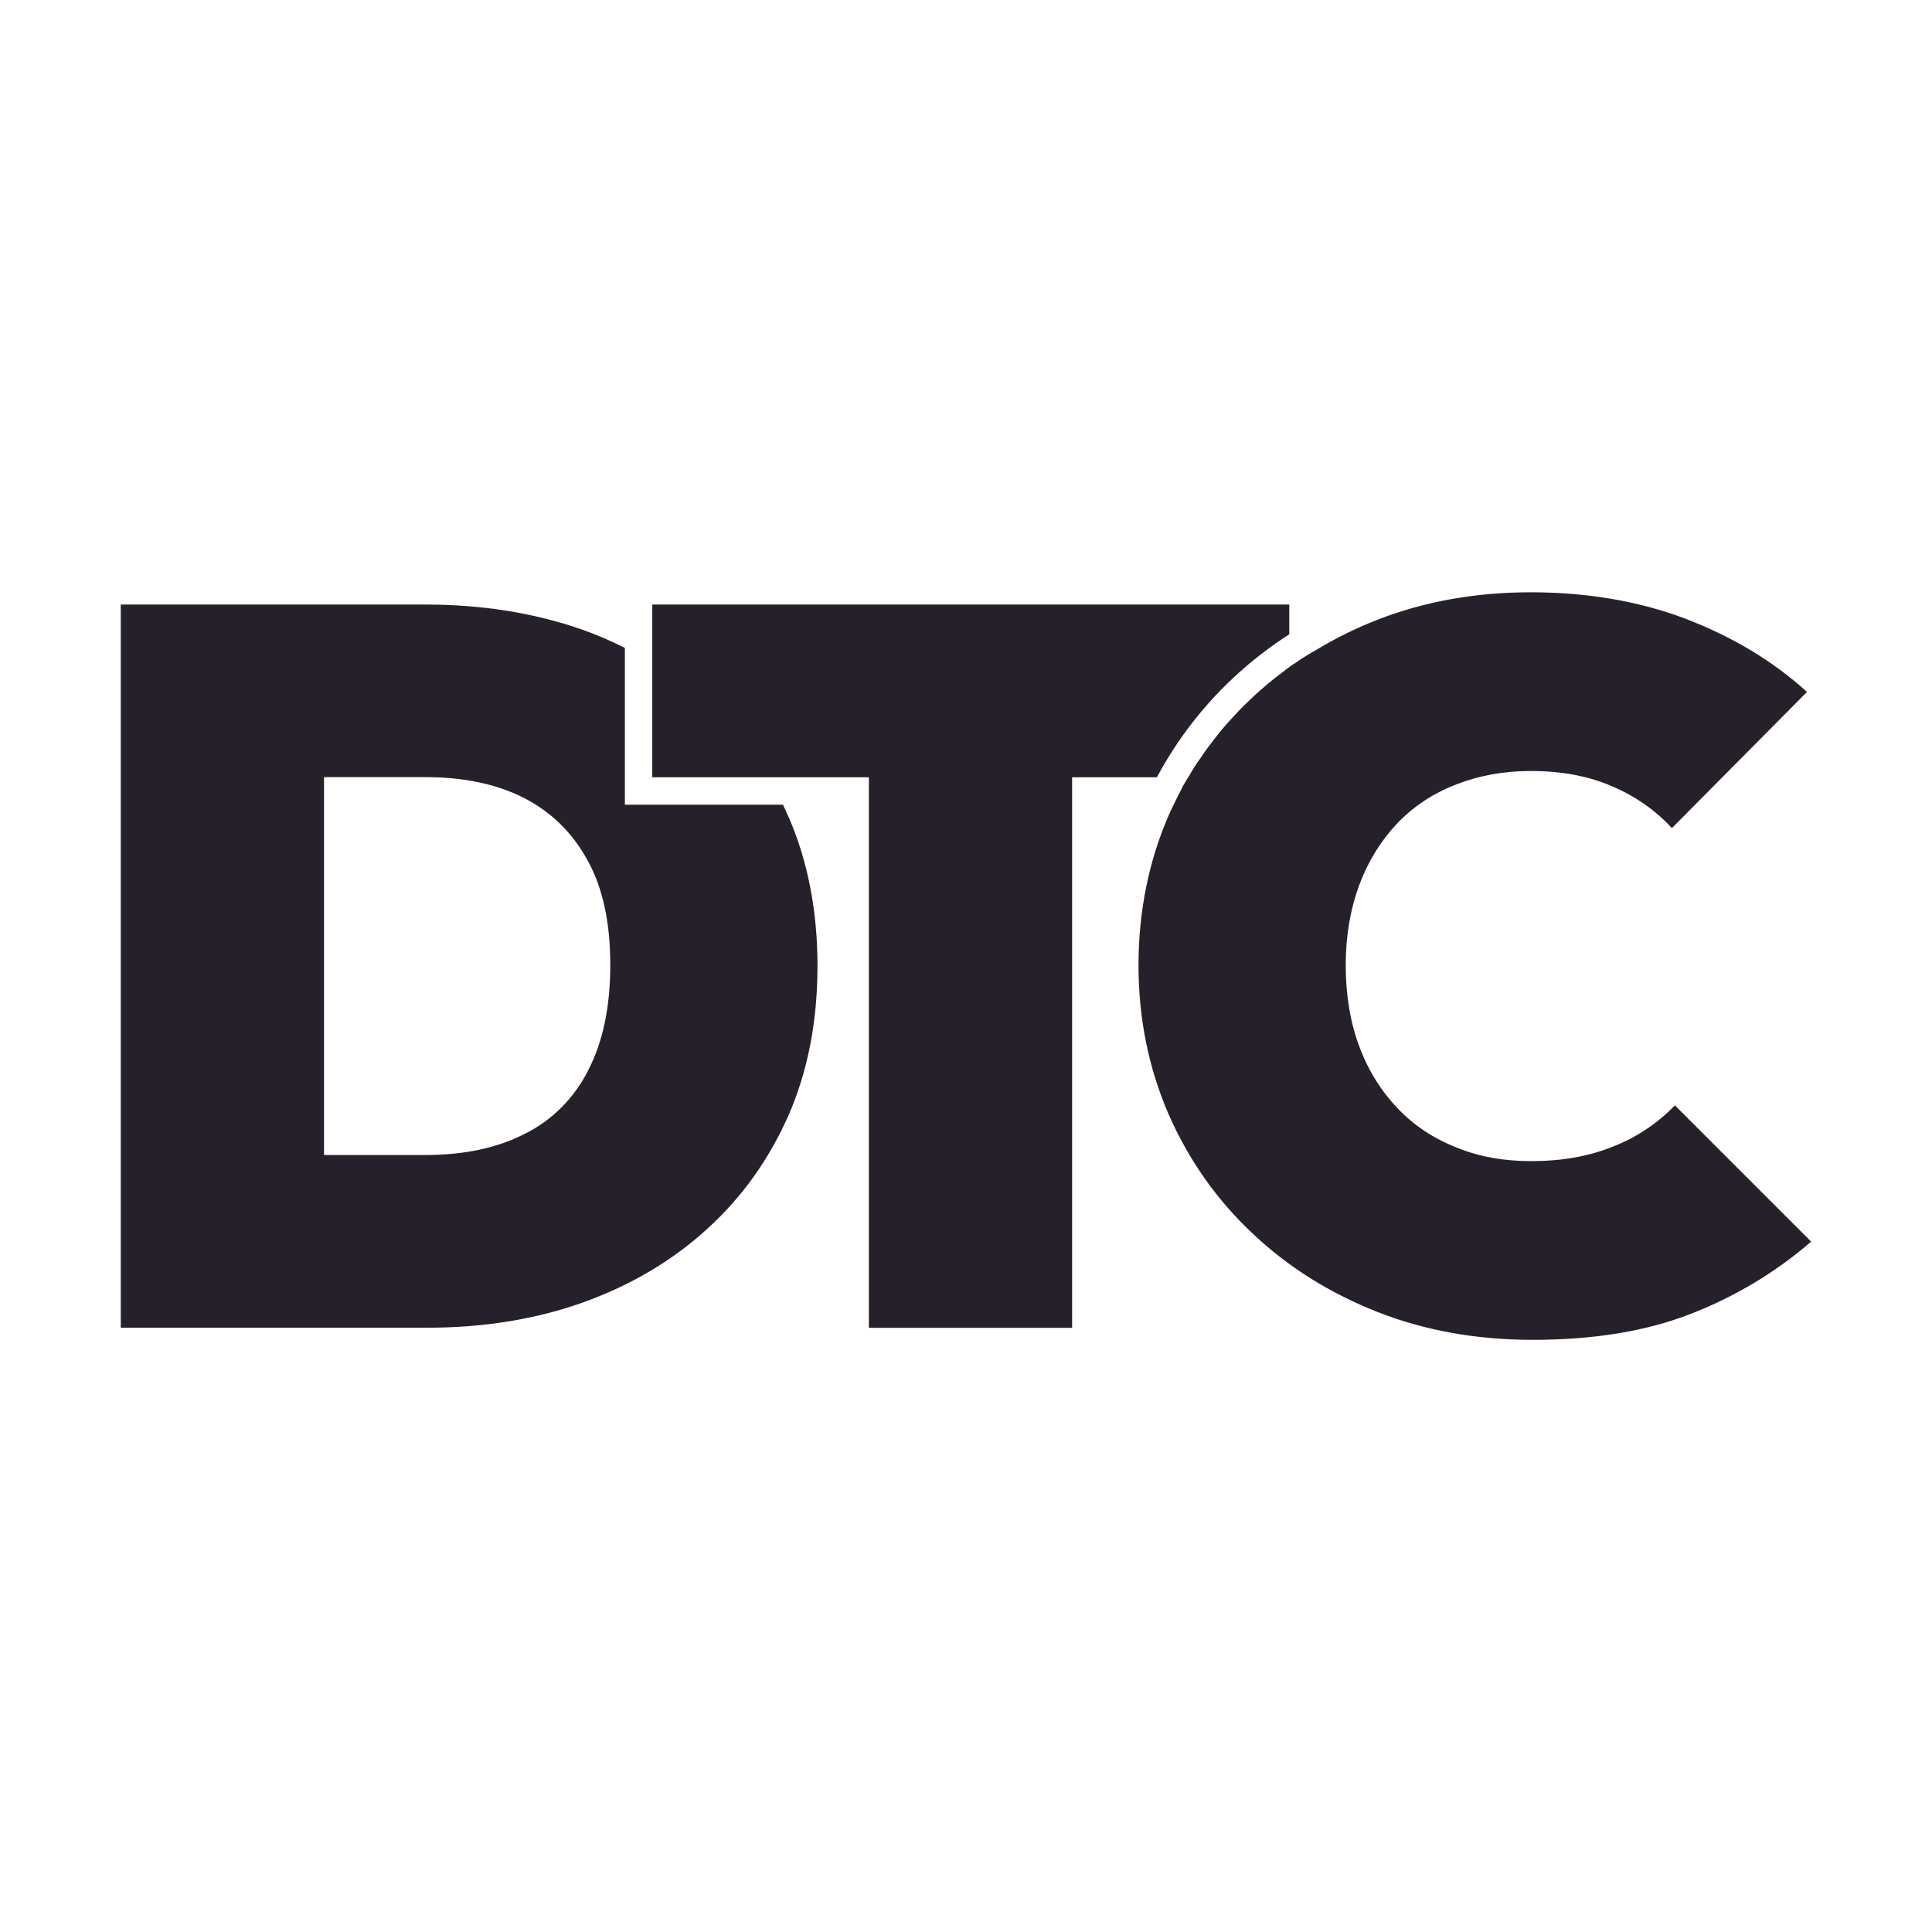
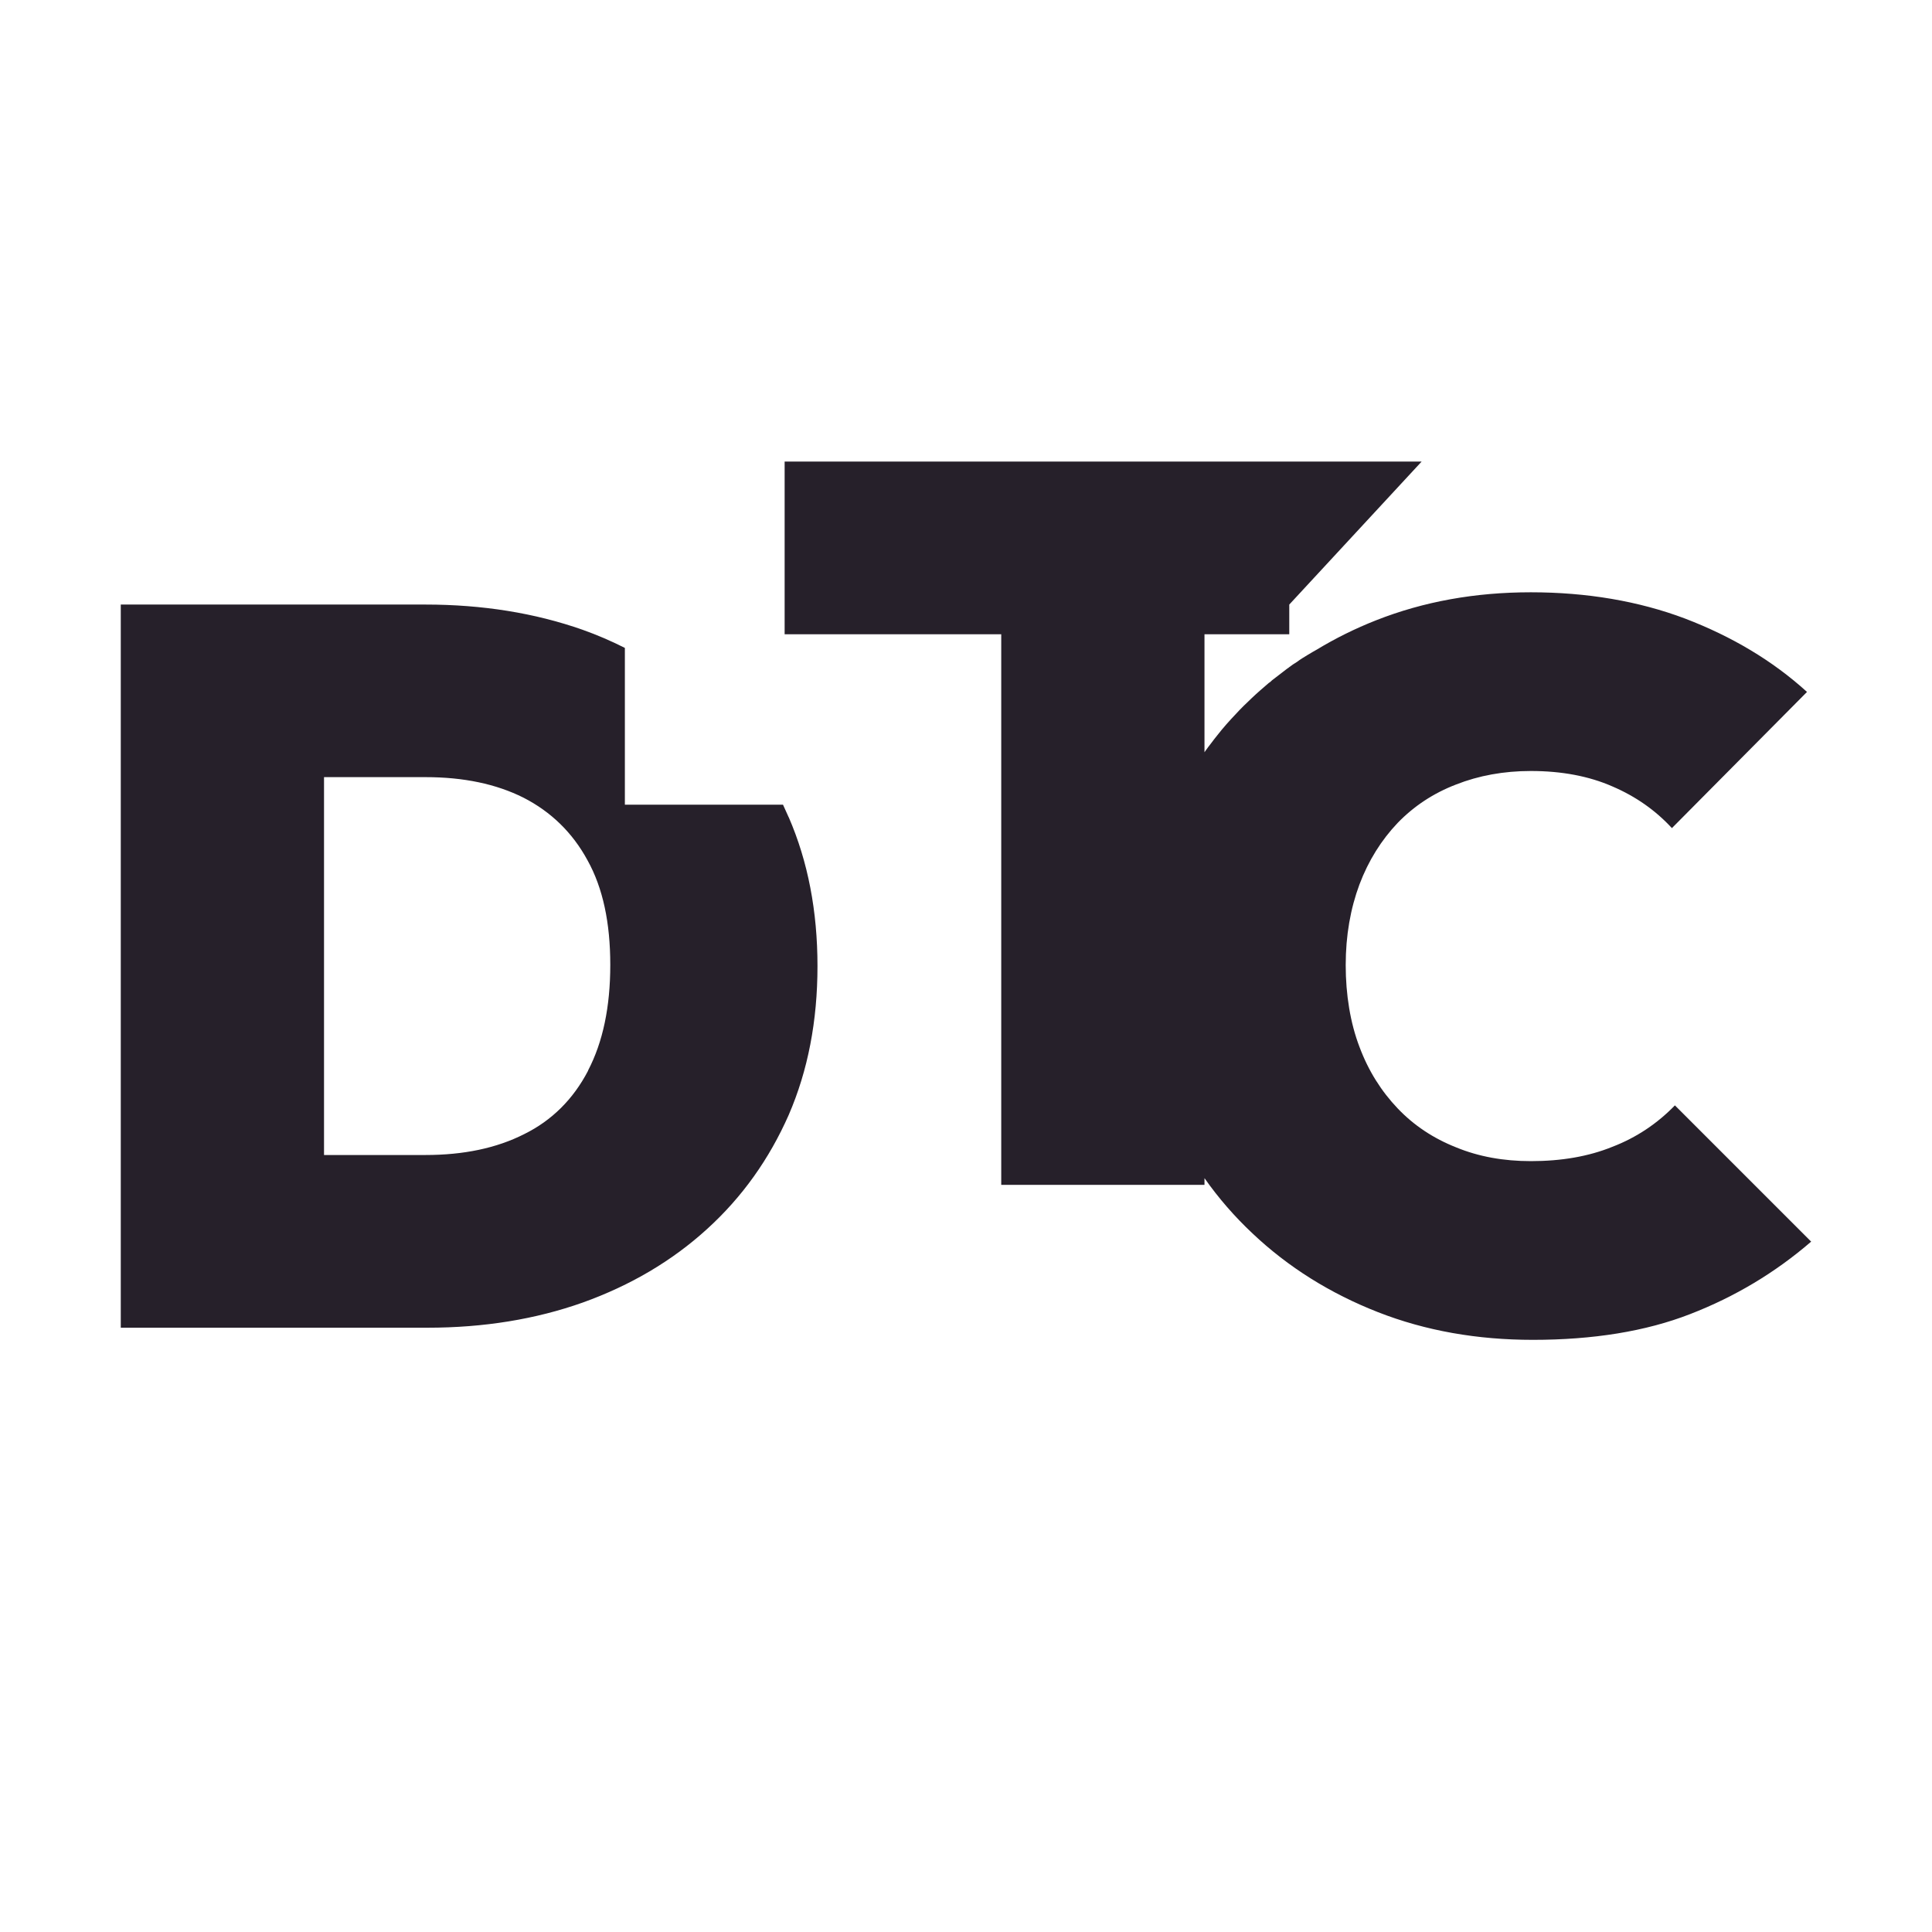
<svg xmlns="http://www.w3.org/2000/svg" id="Layer_1" viewBox="0 0 141.73 141.73">
  <defs>
    <style>.cls-1{fill:#26202a;stroke-width:0px;}</style>
  </defs>
-   <path class="cls-1" d="M57.86,59.96c-.14-.32-.28-.62-.42-.93h-11.6v-11.5c-.99-.5-2.03-.95-3.1-1.33-3.5-1.23-7.35-1.85-11.52-1.85H8.86v53.05h22.5c4.13,0,7.94-.62,11.4-1.85,3.48-1.25,6.53-3.04,9.1-5.38,2.58-2.34,4.57-5.14,6-8.38,1.41-3.26,2.11-6.89,2.11-10.92s-.7-7.67-2.11-10.92ZM43.14,78.55c-1.09,2.09-2.66,3.65-4.69,4.65-2.03,1.03-4.45,1.53-7.23,1.53h-7.45v-27.72h7.45c2.78,0,5.18.5,7.19,1.51,2.01,1.03,3.59,2.56,4.69,4.59,1.13,2.03,1.67,4.59,1.67,7.67s-.54,5.66-1.63,7.75ZM94.58,44.35v2.18c-1.47.95-2.84,2.01-4.11,3.2-2.26,2.11-4.13,4.55-5.6,7.29h-6.22v40.39h-14.91v-40.39h-15.89v-12.67h46.73ZM132.87,91.08c-2.64,2.28-5.6,4.05-8.88,5.32-3.26,1.27-7.13,1.89-11.54,1.89-4.07,0-7.86-.66-11.36-2.03-3.5-1.37-6.59-3.3-9.21-5.78-2.64-2.48-4.69-5.4-6.16-8.76-1.45-3.34-2.2-6.99-2.2-10.92s.75-7.61,2.2-10.96c.12-.28.24-.54.38-.81.1-.2.18-.38.28-.58.14-.26.28-.52.4-.79.14-.22.26-.44.38-.64.02-.02.04-.06.06-.08.26-.46.54-.91.85-1.33.24-.36.48-.71.75-1.05.16-.22.32-.42.48-.62.42-.54.89-1.07,1.37-1.57.36-.4.77-.79,1.17-1.17s.83-.75,1.25-1.11c.08-.04.14-.1.22-.18.36-.28.75-.58,1.13-.87.04-.02.1-.06.14-.1.18-.14.36-.26.56-.38.26-.2.54-.36.83-.54.2-.12.4-.24.62-.36,1.37-.83,2.82-1.55,4.37-2.16,3.48-1.37,7.25-2.05,11.34-2.05s7.9.64,11.32,1.93c3.42,1.31,6.41,3.08,8.94,5.38l-9.91,9.99c-1.19-1.29-2.64-2.32-4.37-3.06-1.71-.75-3.71-1.13-5.98-1.13-1.99,0-3.83.34-5.48.99-1.67.64-3.1,1.59-4.29,2.82-1.19,1.25-2.14,2.76-2.8,4.51-.66,1.77-1.01,3.75-1.01,5.92s.34,4.25,1.01,6c.66,1.77,1.61,3.26,2.8,4.51s2.62,2.2,4.29,2.86c1.65.68,3.48,1.01,5.48,1.01,2.24,0,4.23-.34,5.98-1.05,1.77-.68,3.3-1.71,4.59-3.04l9.99,9.99Z" />
+   <path class="cls-1" d="M57.86,59.96c-.14-.32-.28-.62-.42-.93h-11.6v-11.5c-.99-.5-2.03-.95-3.1-1.33-3.5-1.23-7.35-1.85-11.52-1.85H8.86v53.05h22.5c4.13,0,7.94-.62,11.4-1.85,3.48-1.25,6.53-3.04,9.1-5.38,2.58-2.34,4.57-5.14,6-8.38,1.41-3.26,2.11-6.89,2.11-10.92s-.7-7.67-2.11-10.92ZM43.14,78.55c-1.09,2.09-2.66,3.65-4.69,4.65-2.03,1.03-4.45,1.53-7.23,1.53h-7.45v-27.72h7.45c2.78,0,5.18.5,7.19,1.51,2.01,1.03,3.59,2.56,4.69,4.59,1.13,2.03,1.67,4.59,1.67,7.67s-.54,5.66-1.63,7.75ZM94.58,44.35v2.18h-6.22v40.39h-14.91v-40.39h-15.89v-12.67h46.73ZM132.87,91.08c-2.64,2.28-5.6,4.05-8.88,5.32-3.26,1.27-7.13,1.89-11.54,1.89-4.07,0-7.86-.66-11.36-2.03-3.5-1.37-6.59-3.3-9.21-5.78-2.64-2.48-4.69-5.4-6.16-8.76-1.45-3.34-2.2-6.99-2.2-10.92s.75-7.61,2.2-10.96c.12-.28.24-.54.38-.81.1-.2.18-.38.28-.58.14-.26.28-.52.4-.79.14-.22.26-.44.38-.64.02-.02.04-.06.06-.08.26-.46.54-.91.85-1.33.24-.36.48-.71.75-1.05.16-.22.32-.42.48-.62.42-.54.89-1.07,1.37-1.57.36-.4.77-.79,1.17-1.17s.83-.75,1.25-1.11c.08-.04.14-.1.22-.18.36-.28.75-.58,1.13-.87.04-.02.1-.06.14-.1.18-.14.36-.26.56-.38.26-.2.54-.36.83-.54.2-.12.4-.24.62-.36,1.37-.83,2.82-1.55,4.37-2.16,3.48-1.37,7.25-2.05,11.34-2.05s7.9.64,11.32,1.93c3.42,1.31,6.41,3.08,8.94,5.38l-9.91,9.99c-1.19-1.29-2.64-2.32-4.37-3.06-1.71-.75-3.71-1.13-5.98-1.13-1.99,0-3.83.34-5.48.99-1.67.64-3.1,1.59-4.29,2.82-1.19,1.25-2.14,2.76-2.8,4.51-.66,1.77-1.01,3.75-1.01,5.92s.34,4.25,1.01,6c.66,1.77,1.61,3.26,2.8,4.51s2.62,2.2,4.29,2.86c1.65.68,3.48,1.01,5.48,1.01,2.24,0,4.23-.34,5.98-1.05,1.77-.68,3.3-1.71,4.59-3.04l9.99,9.99Z" />
</svg>